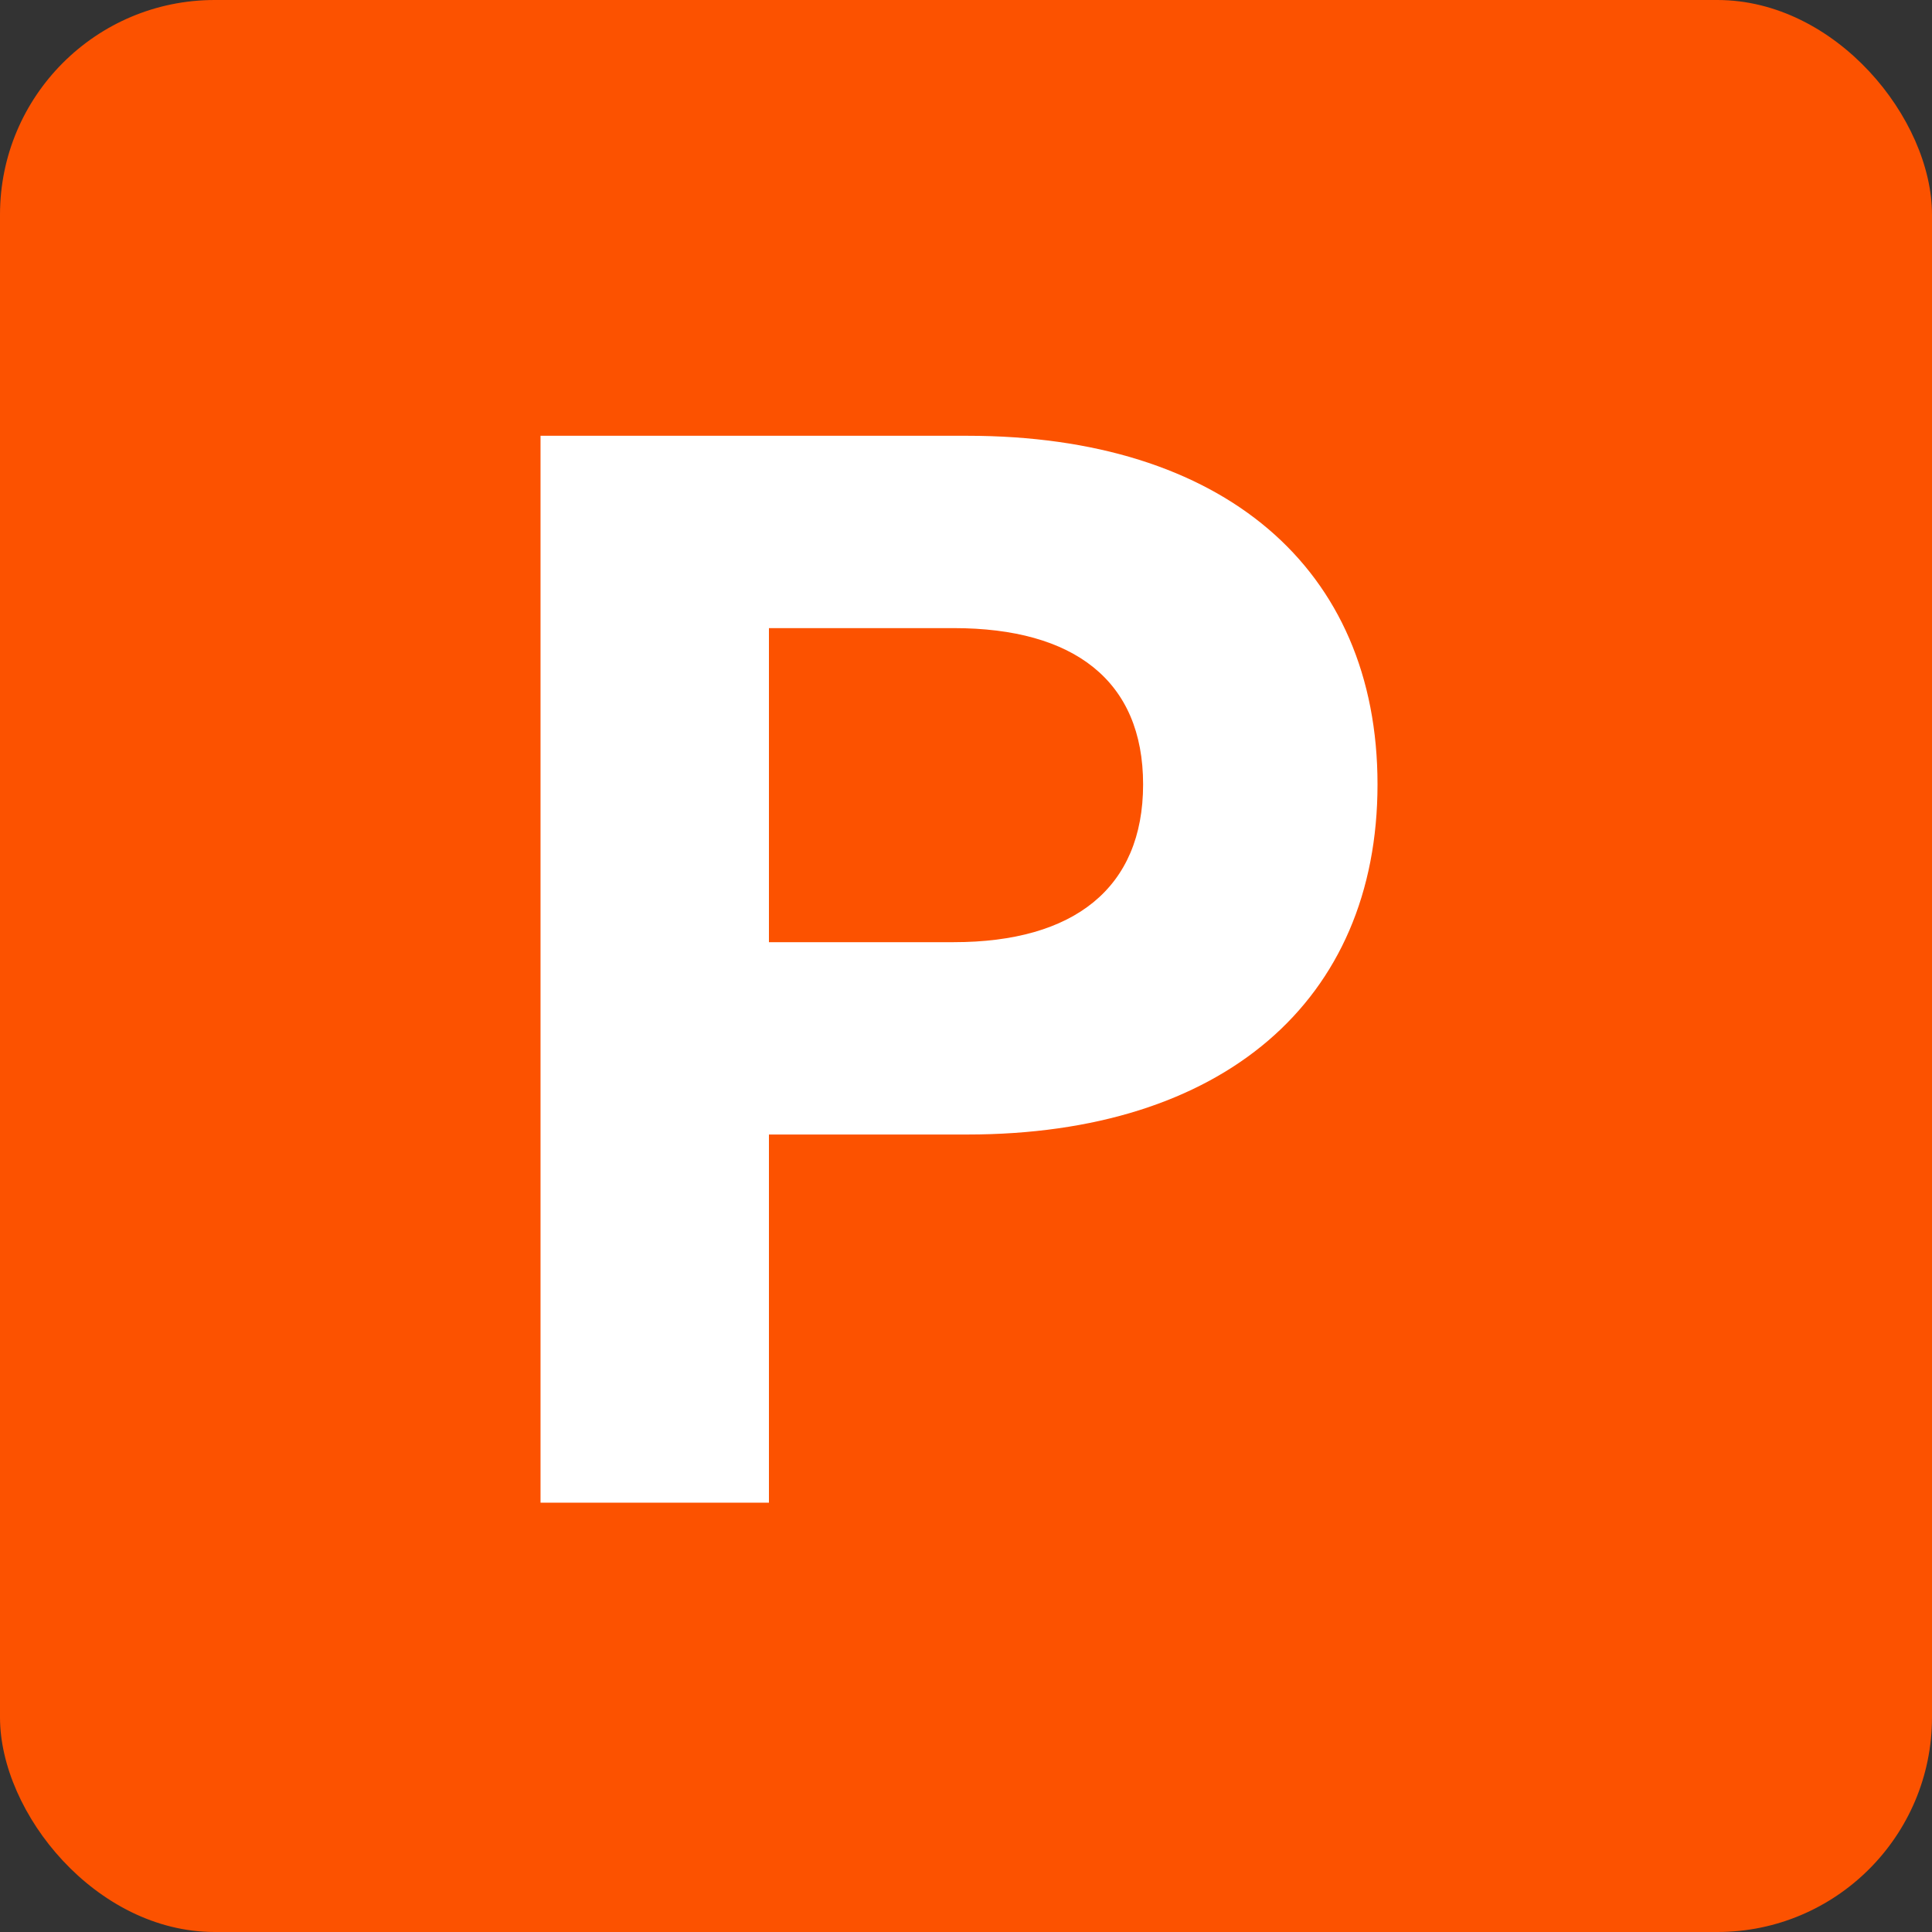
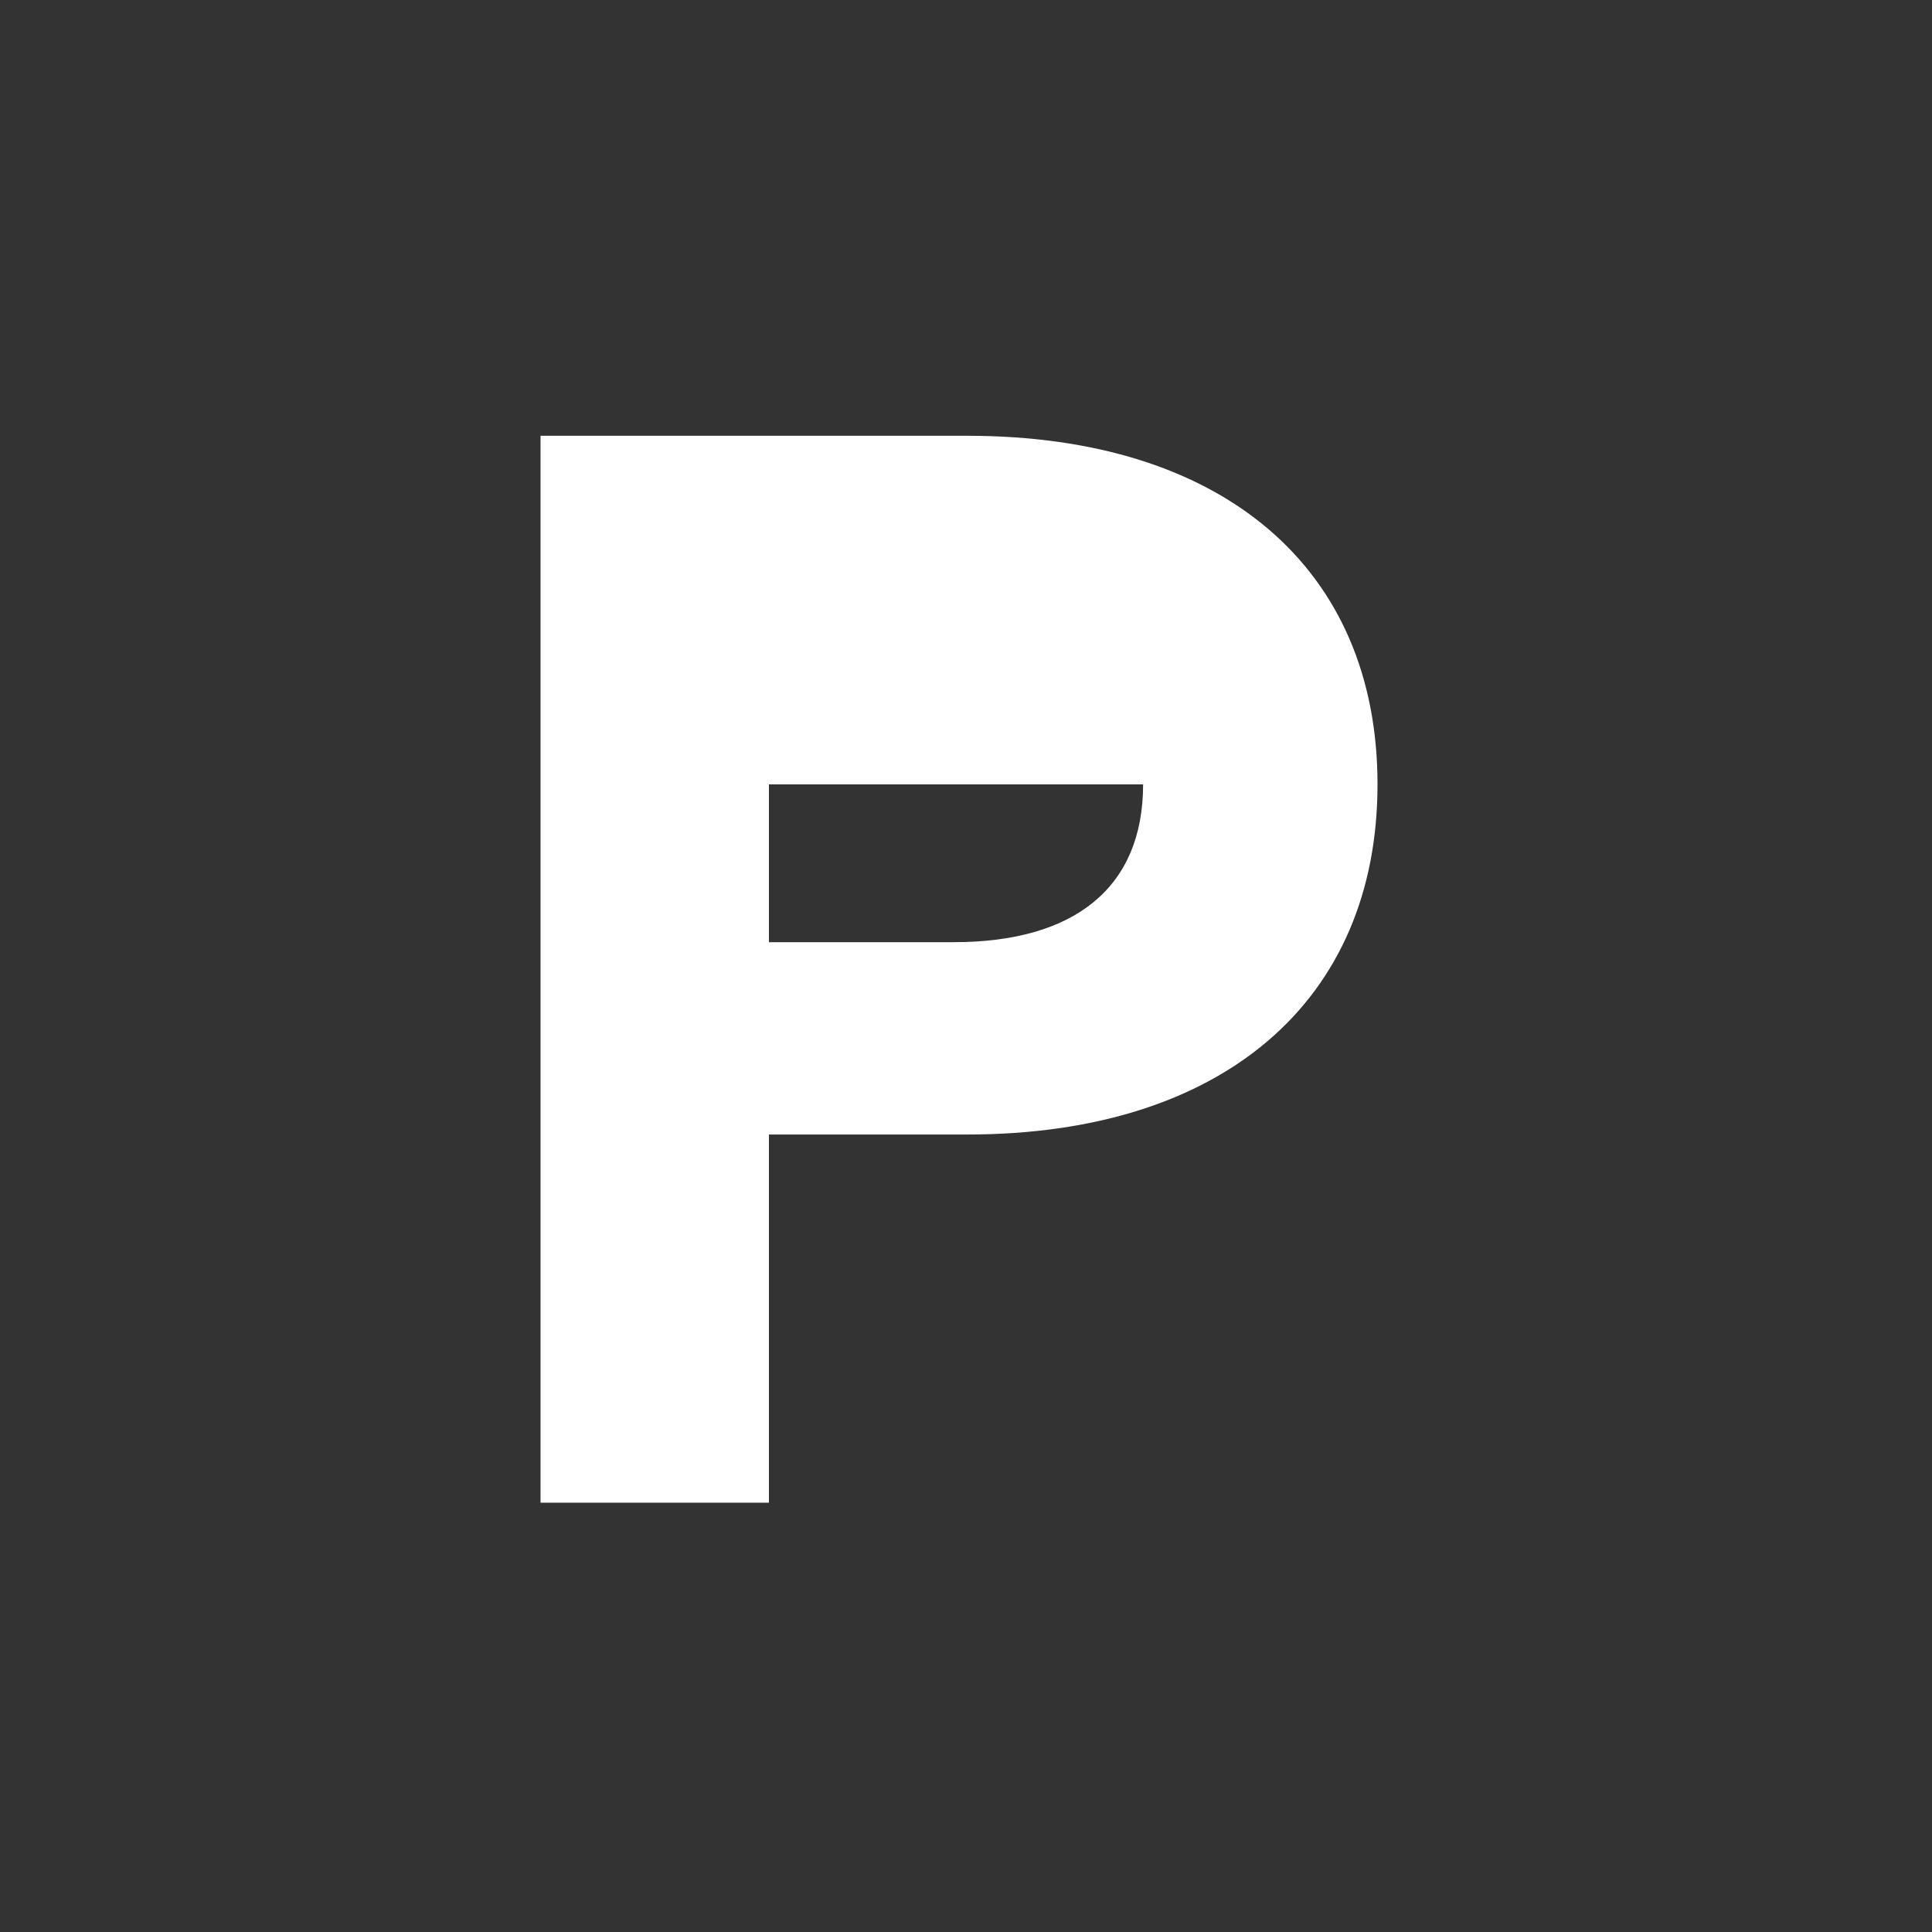
<svg xmlns="http://www.w3.org/2000/svg" width="18" height="18" viewBox="0 0 18 18" fill="none">
  <rect x="0" y="0" width="18" height="18" fill="#333333" stroke="none" />
-   <rect width="18" height="18" rx="2" fill="#FC5200" />
-   <path d="M5.036 14V4.06H9.012C11.392 4.06 12.834 5.292 12.834 7.308C12.834 9.324 11.392 10.57 9.012 10.57H7.164V14H5.036ZM8.886 8.778C10.006 8.778 10.65 8.274 10.65 7.308C10.65 6.342 10.006 5.852 8.886 5.852H7.164V8.778H8.886Z" fill="white" />
+   <path d="M5.036 14V4.06H9.012C11.392 4.06 12.834 5.292 12.834 7.308C12.834 9.324 11.392 10.57 9.012 10.57H7.164V14H5.036ZM8.886 8.778C10.006 8.778 10.65 8.274 10.65 7.308H7.164V8.778H8.886Z" fill="white" />
</svg>